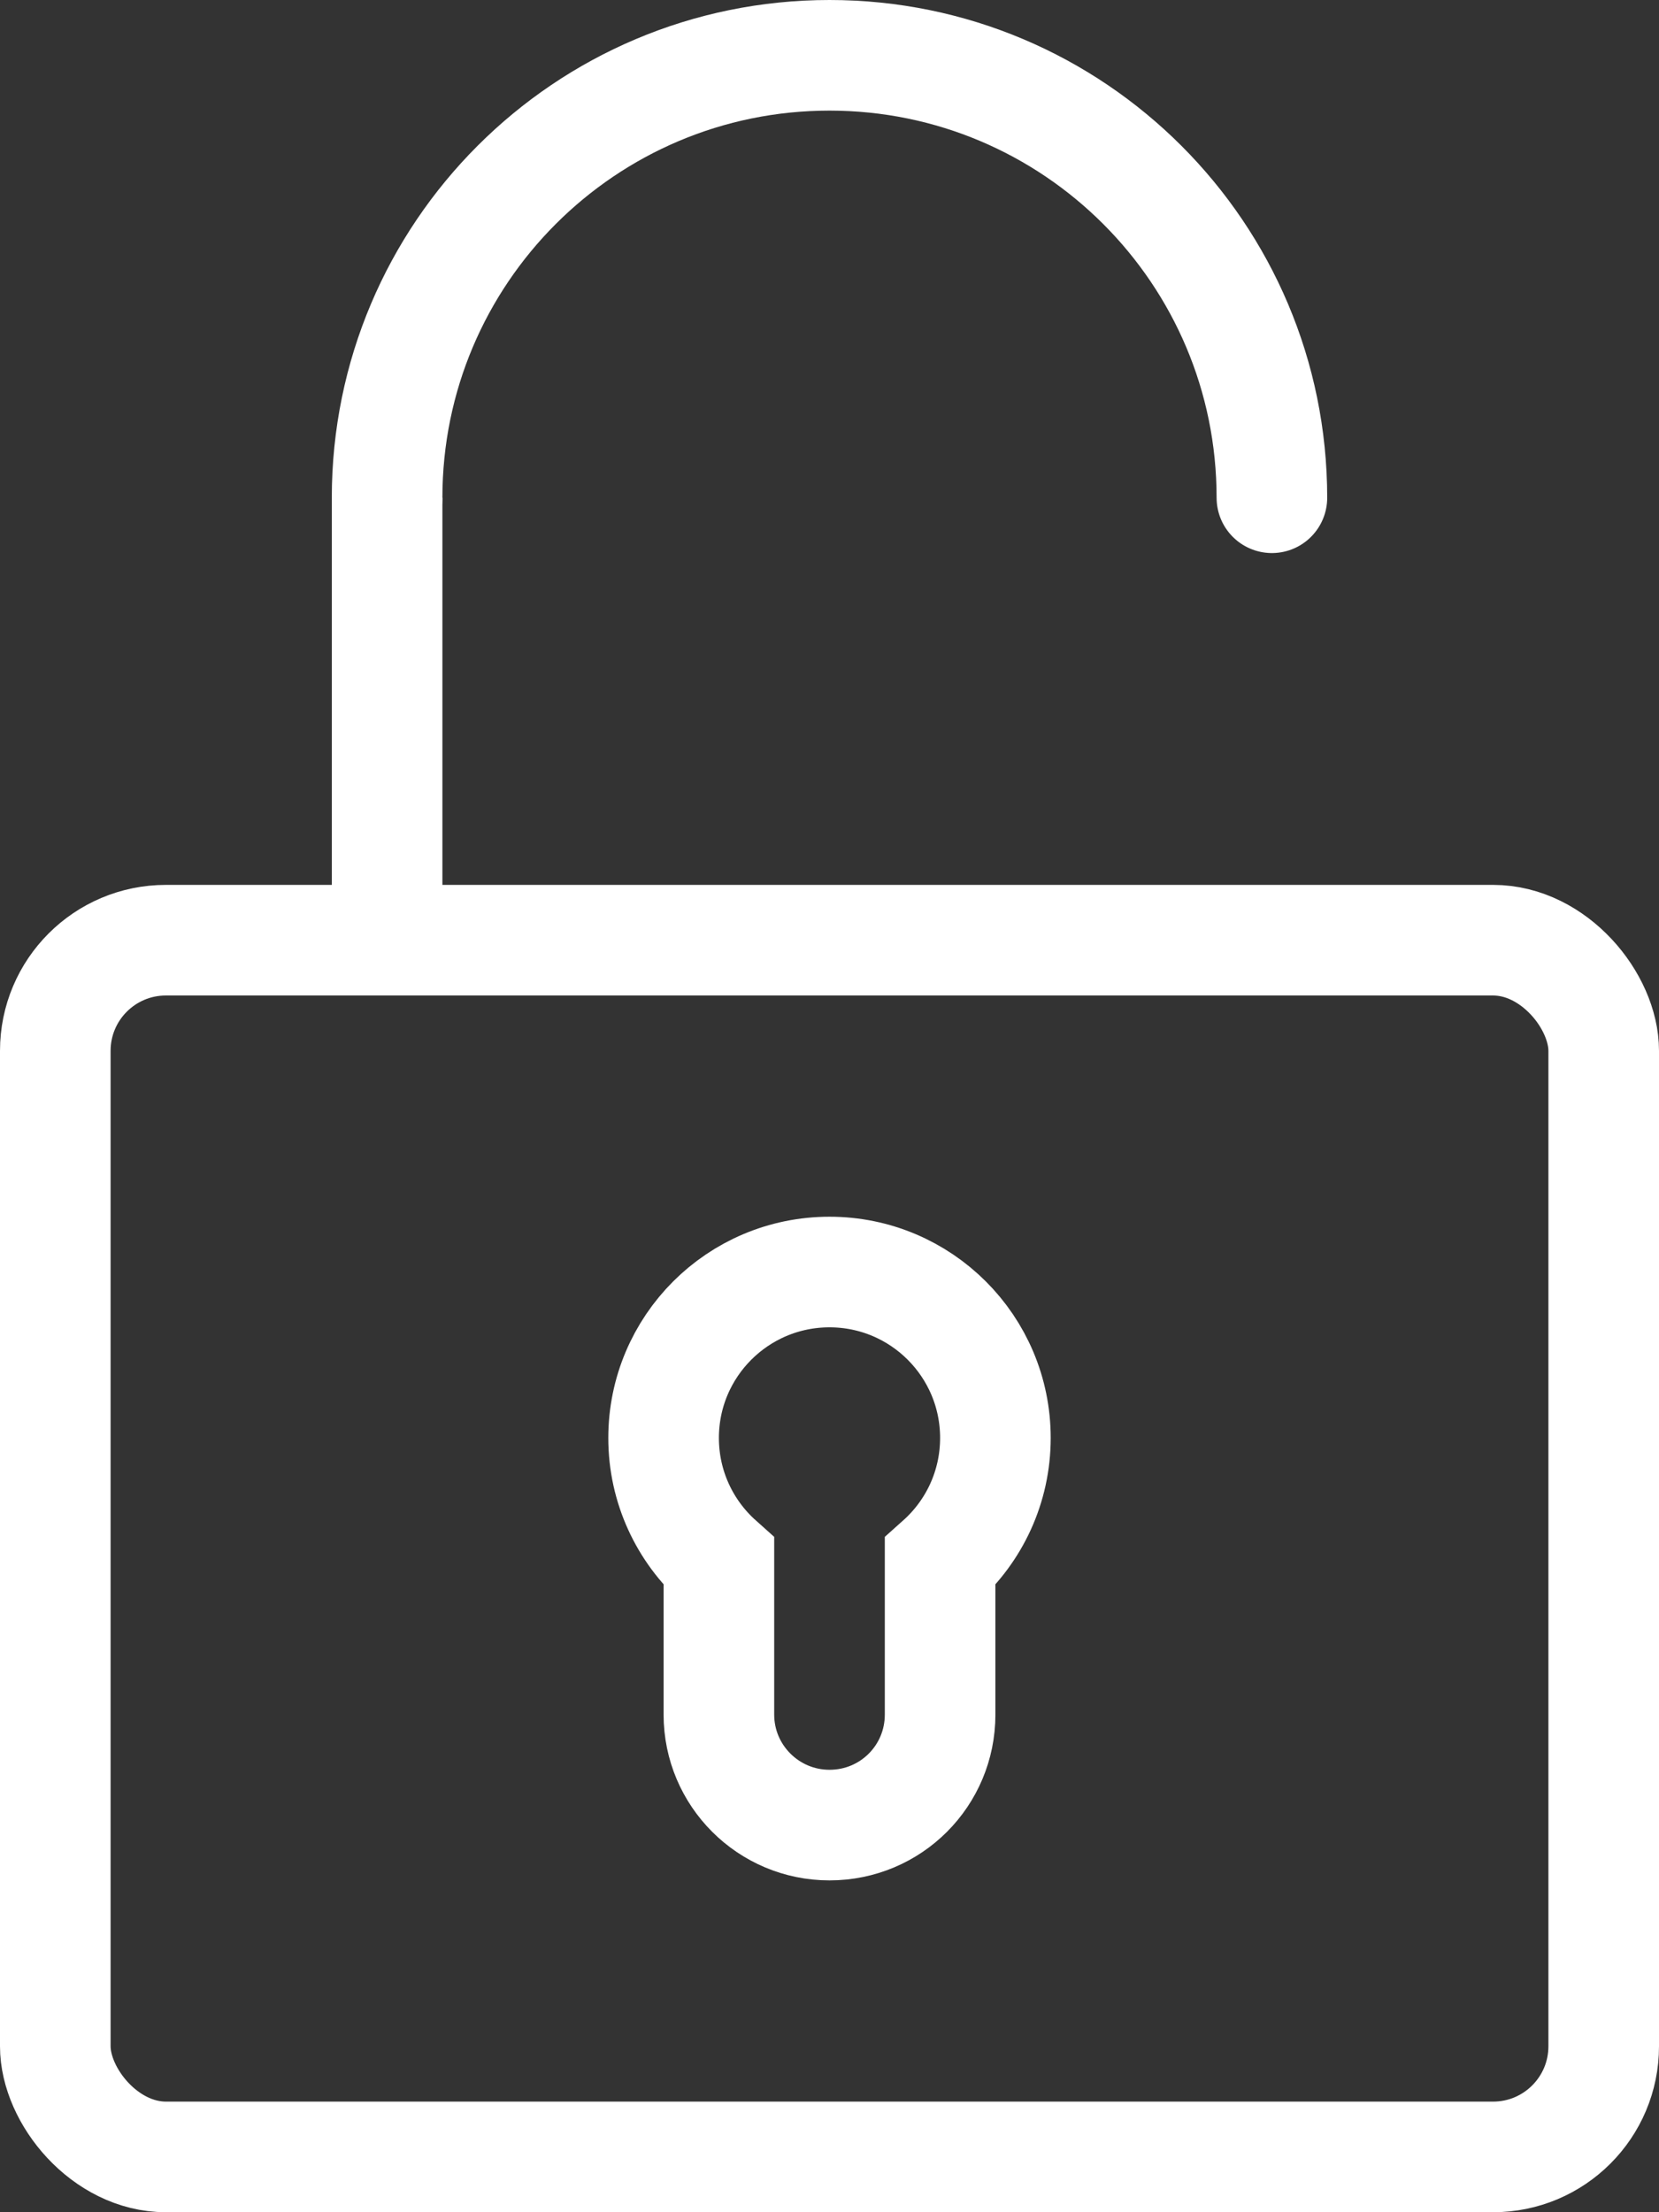
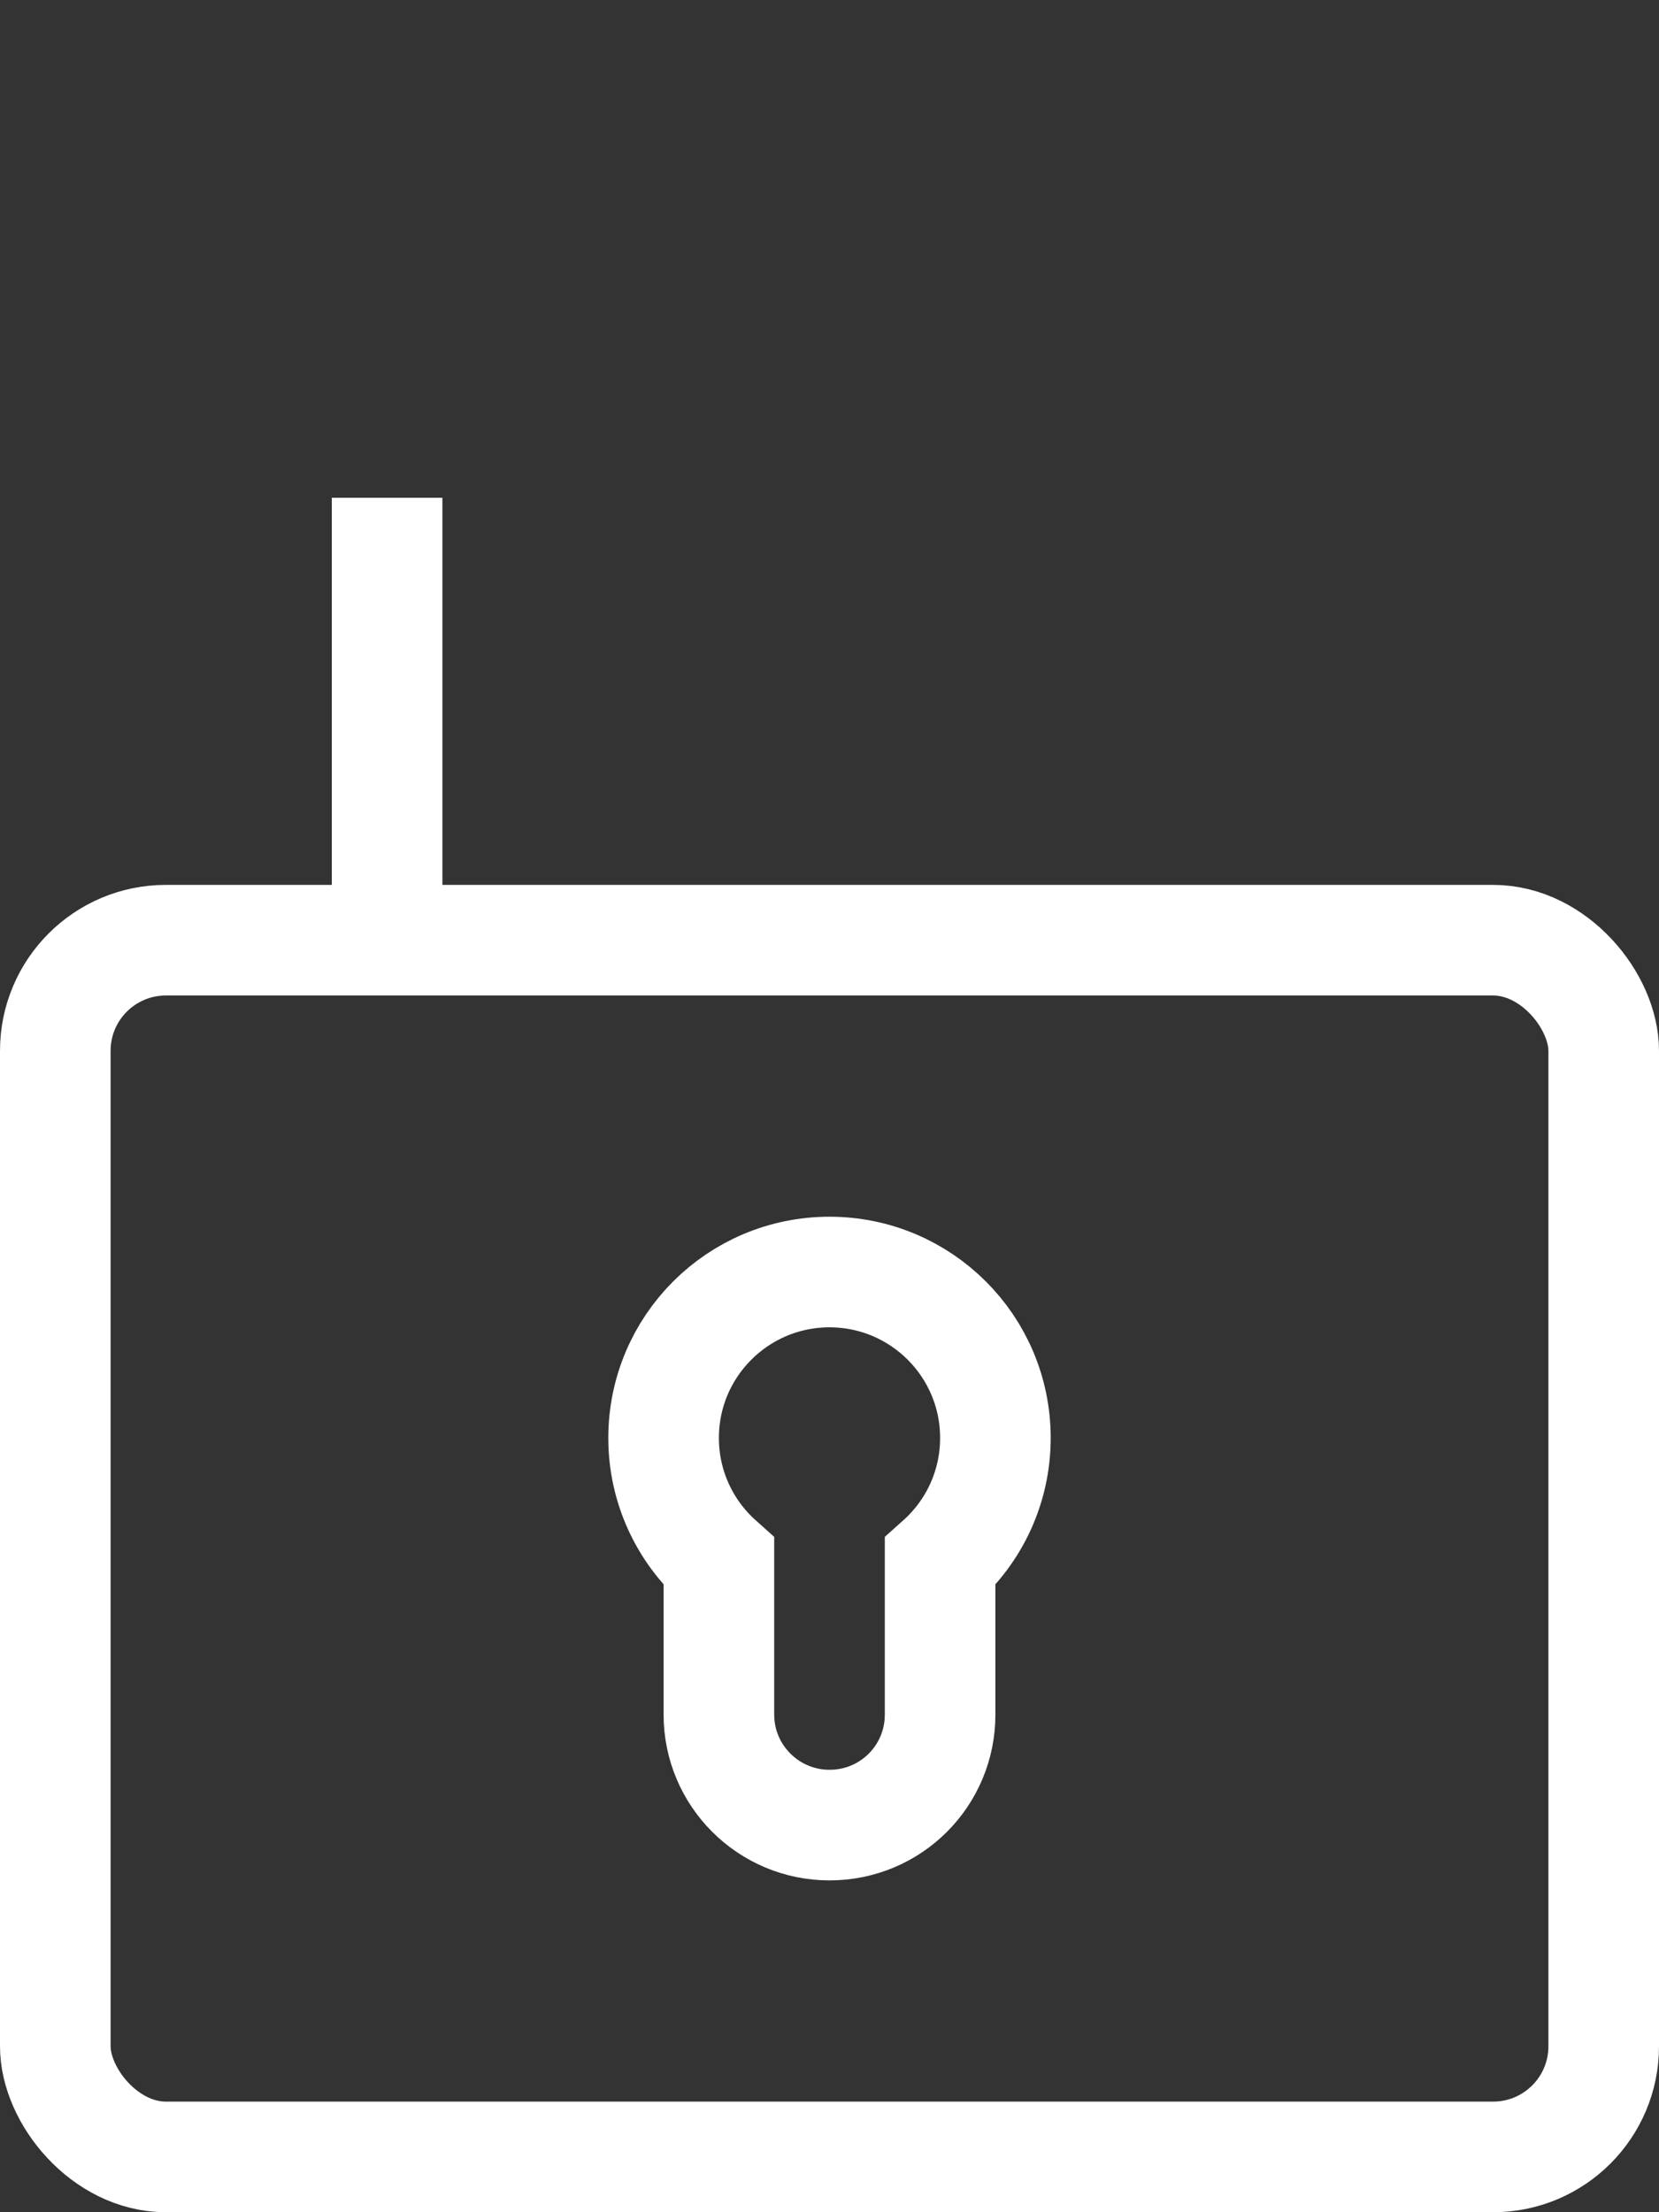
<svg xmlns="http://www.w3.org/2000/svg" height="40" viewBox="0 0 30 40" width="30">
  <rect x="0" y="0" width="30" height="40" fill="#333333" stroke="none" />
  <g fill="none" fill-rule="evenodd" stroke="#fff" stroke-width="2" transform="translate(1 1)">
    <rect height="22" rx="2" width="28" y="16" />
-     <path d="m22 8c0-4.418-3.582-8-8-8s-8 3.582-8 8" stroke-linecap="round" />
    <path d="m6 8v8" />
    <path d="m12 27.236c-.614-.549-1-1.348-1-2.236 0-1.657 1.343-3 3-3s3 1.343 3 3c0 .888-.386 1.687-1 2.236v2.767c0 1.103-.888 1.997-2 1.997-1.105 0-2-.896-2-1.997z" />
  </g>
</svg>